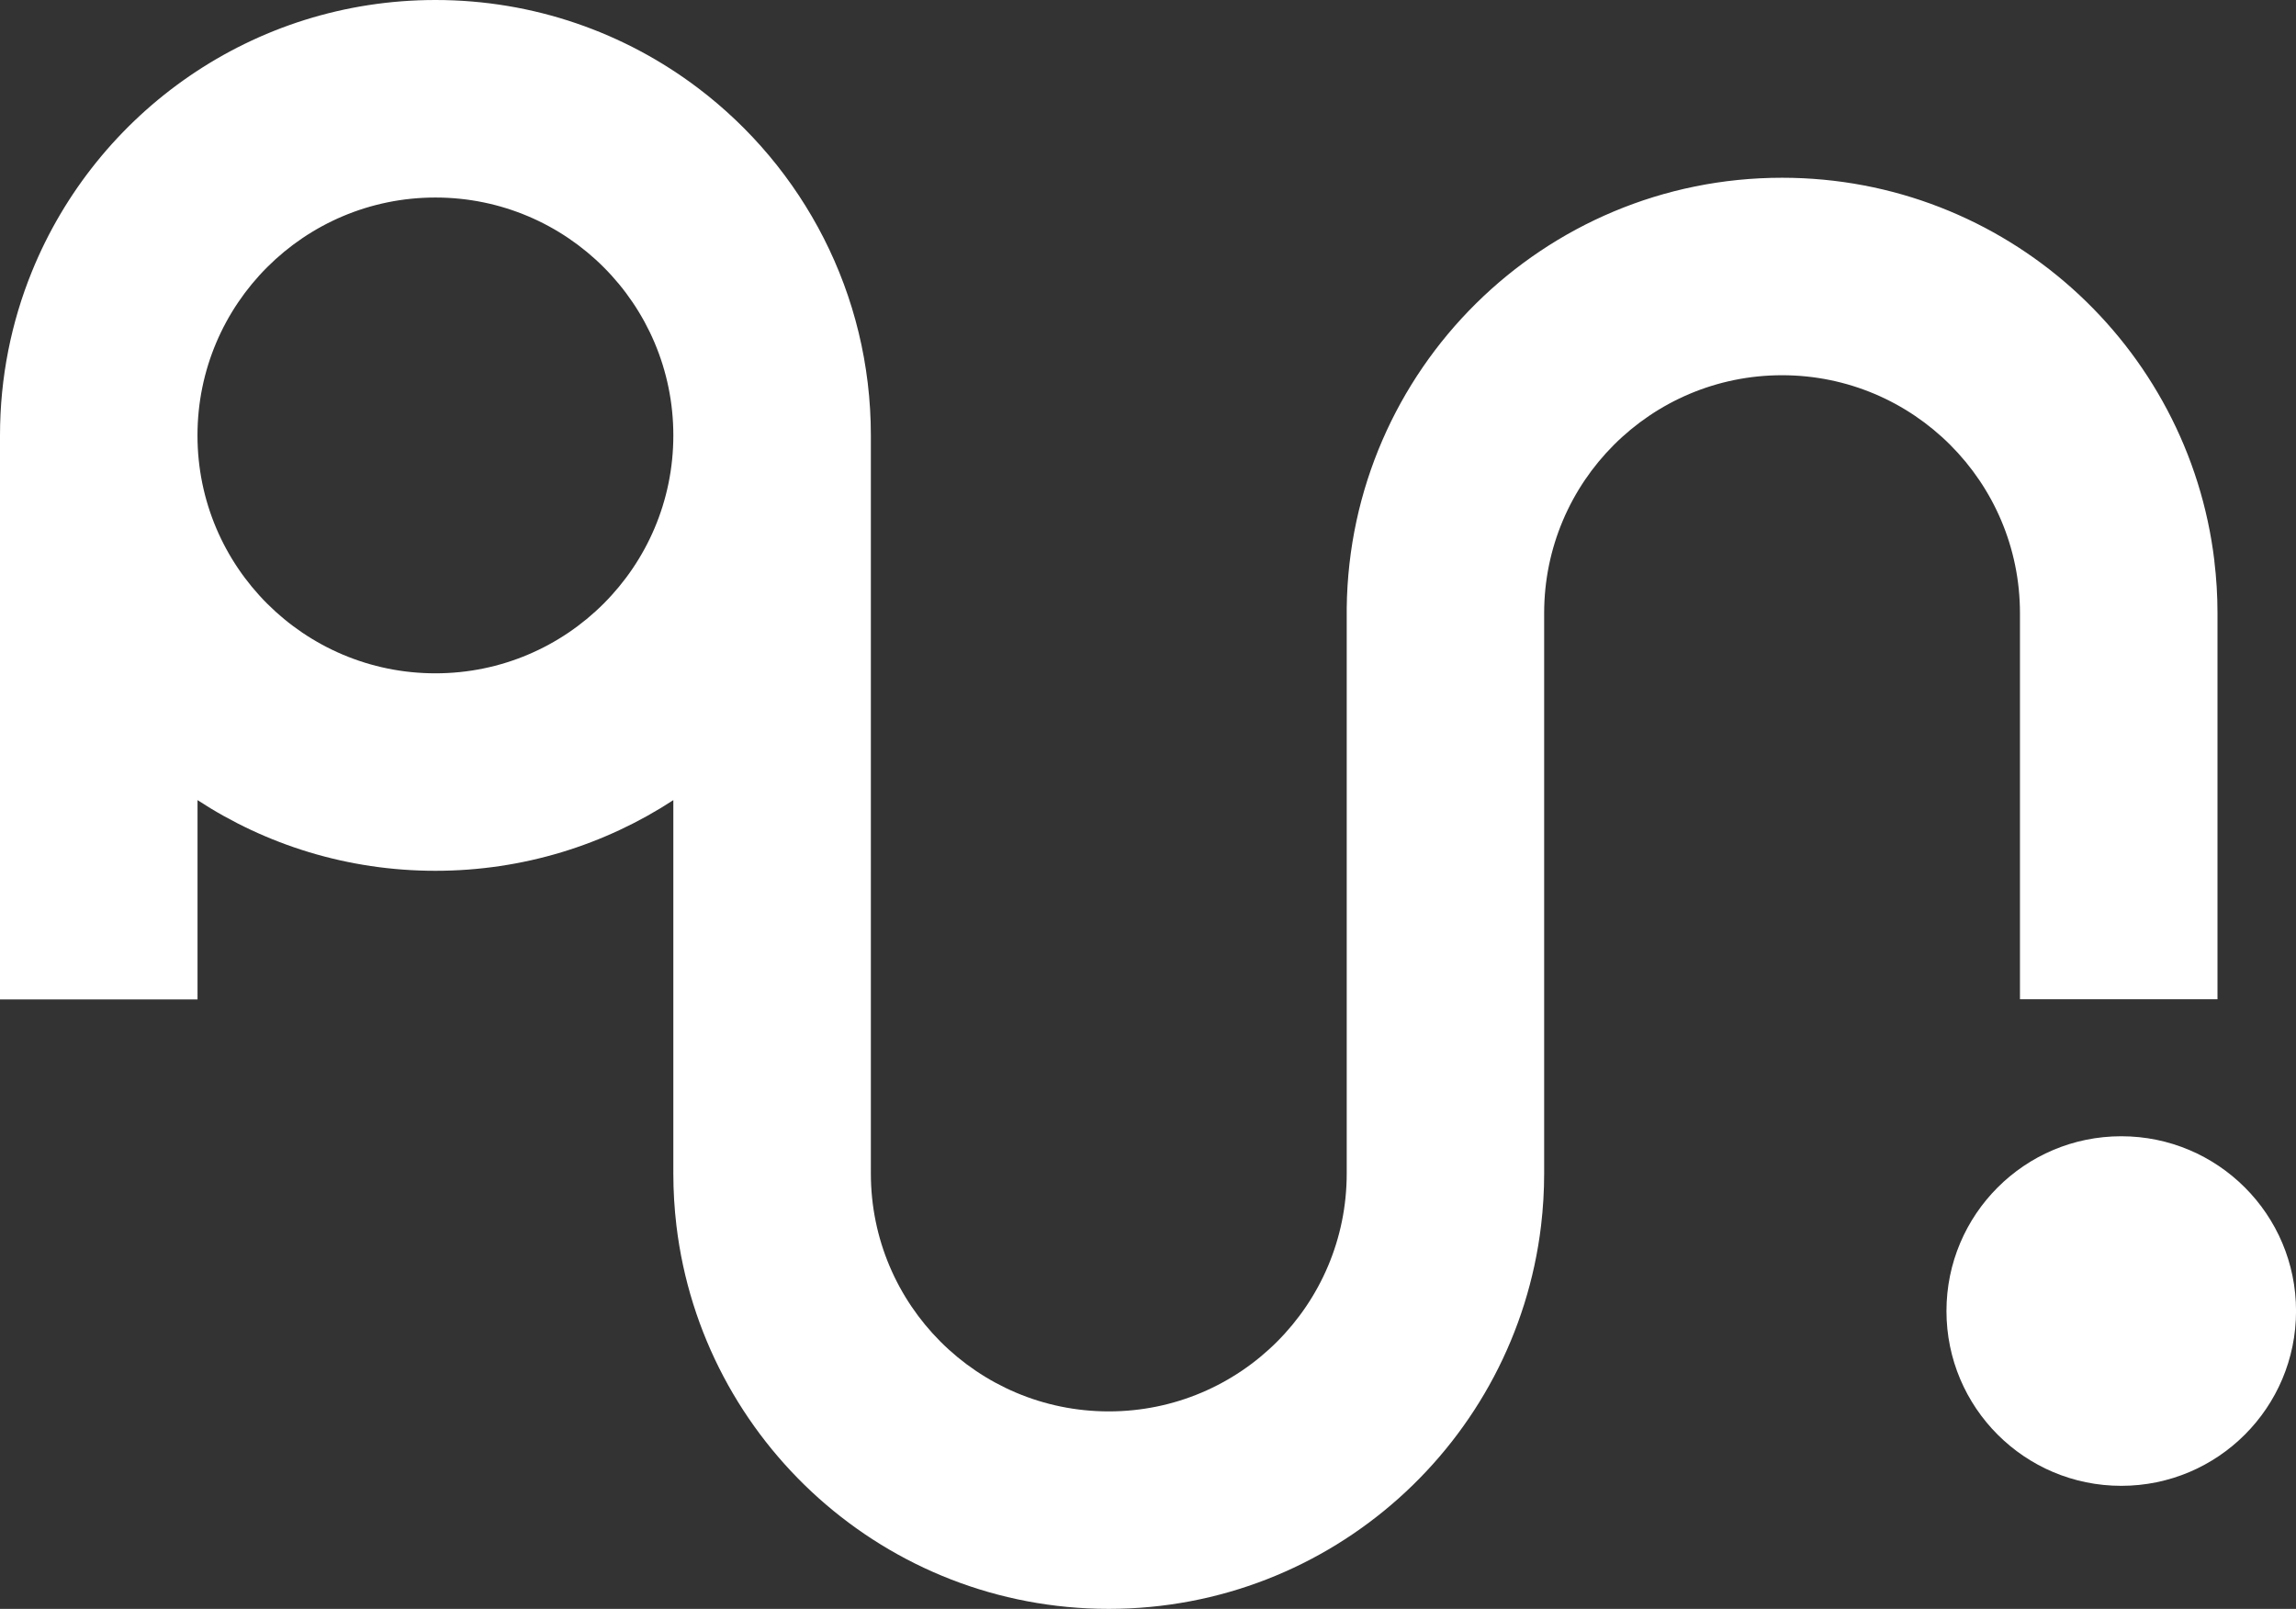
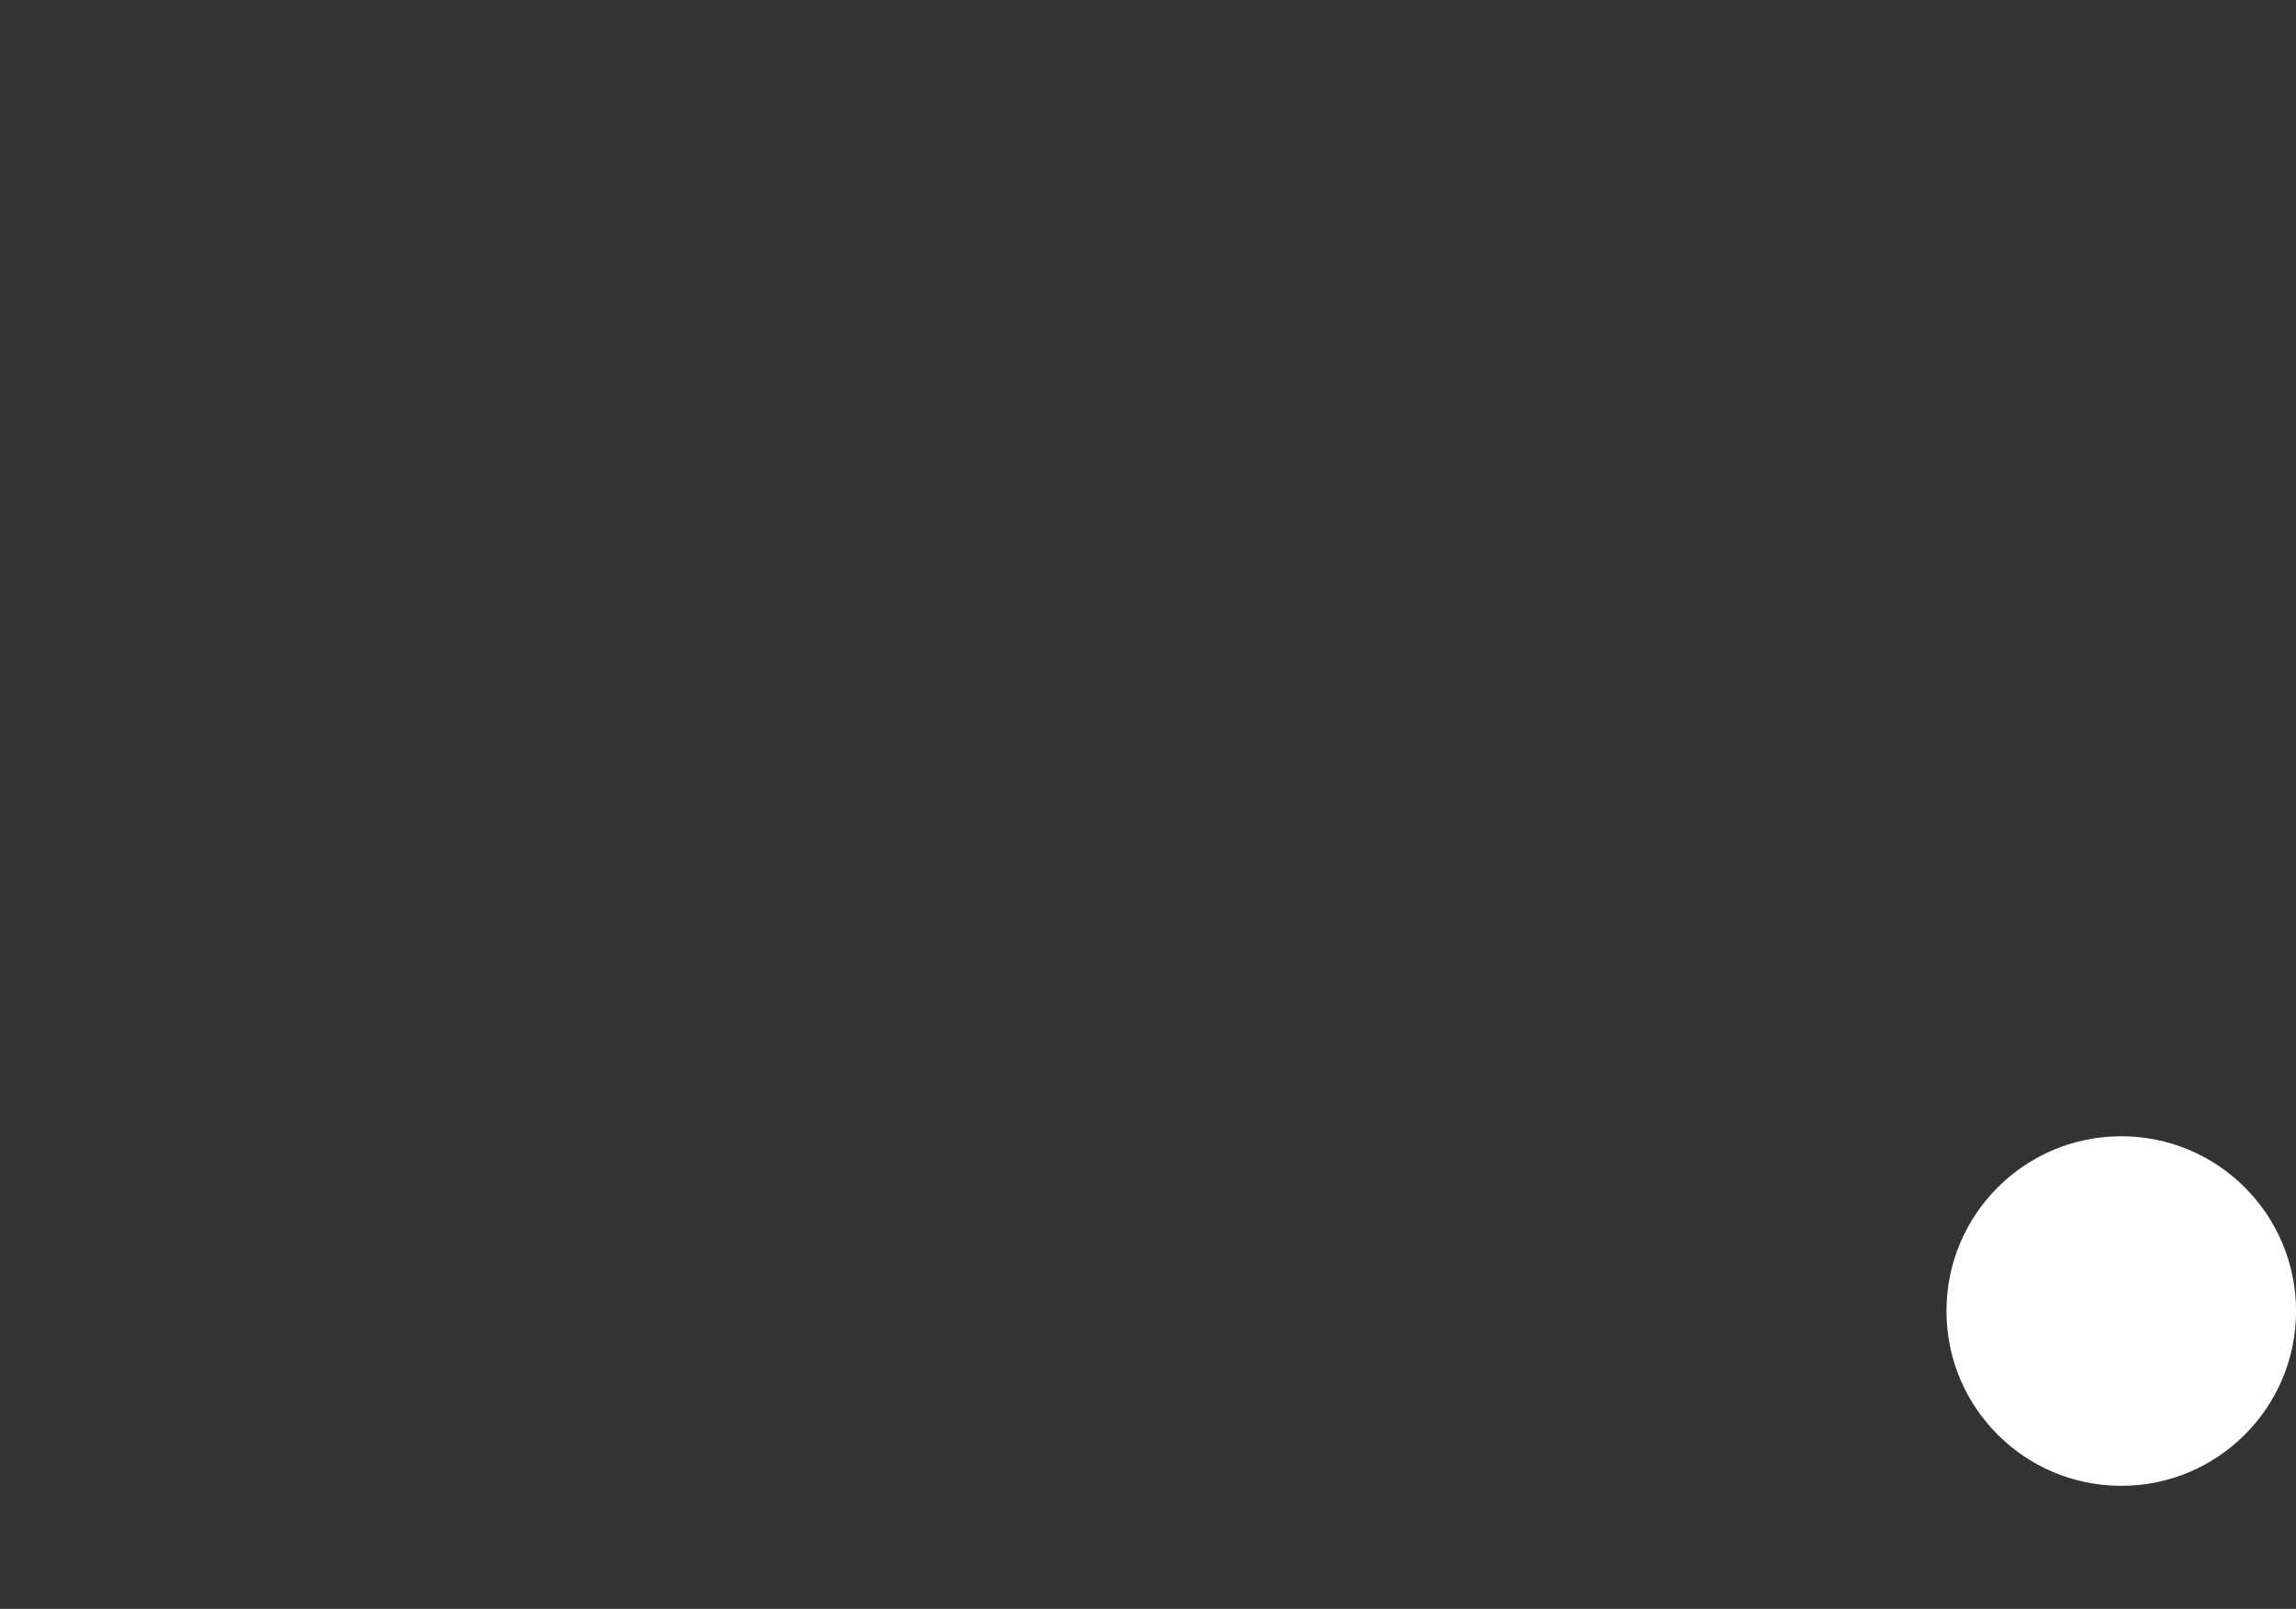
<svg xmlns="http://www.w3.org/2000/svg" id="Capa_2" data-name="Capa 2" viewBox="0 0 519.12 363.77">
  <rect x="0" y="0" width="519.12" height="363.77" fill="#333333" stroke="none" />
  <defs>
    <style>
      .cls-1 {
        fill: #fff;
      }
    </style>
  </defs>
  <g id="Capa_2-2" data-name="Capa 2">
    <g>
-       <path class="cls-1" d="M500.67,126.86s0,0,0-.02c-5.82-48.81-47.36-86.65-97.74-86.65-53.97,0-97.8,43.43-98.44,97.26v127.88c0,29.71-24.09,53.79-53.8,53.79s-53.79-24.09-53.79-53.79V98.45c0-32.09-15.35-60.59-39.1-78.56C141.29,7.41,120.72,0,98.45,0,57.17,0,21.84,25.39,7.21,61.41,2.56,72.84,0,85.35,0,98.45v127.53h44.66v-45.07c15.46,10.11,33.94,15.98,53.79,15.98s38.33-5.88,53.79-15.98v84.42c0,3.99.24,7.93.7,11.8,5.84,48.81,47.37,86.64,97.74,86.64s91.91-37.82,97.75-86.64c.46-3.87.7-7.81.7-11.8v-126.69c0-29.71,24.09-53.8,53.79-53.8s53.79,24.09,53.79,53.8v87.3h44.66v-87.3c0-3.99-.24-7.92-.71-11.79ZM98.45,152.24c-29.71,0-53.8-24.08-53.8-53.79s24.09-53.79,53.8-53.79,53.79,24.09,53.79,53.79-24.09,53.79-53.79,53.79Z" />
      <circle class="cls-1" cx="479.61" cy="296.43" r="39.52" />
    </g>
  </g>
</svg>